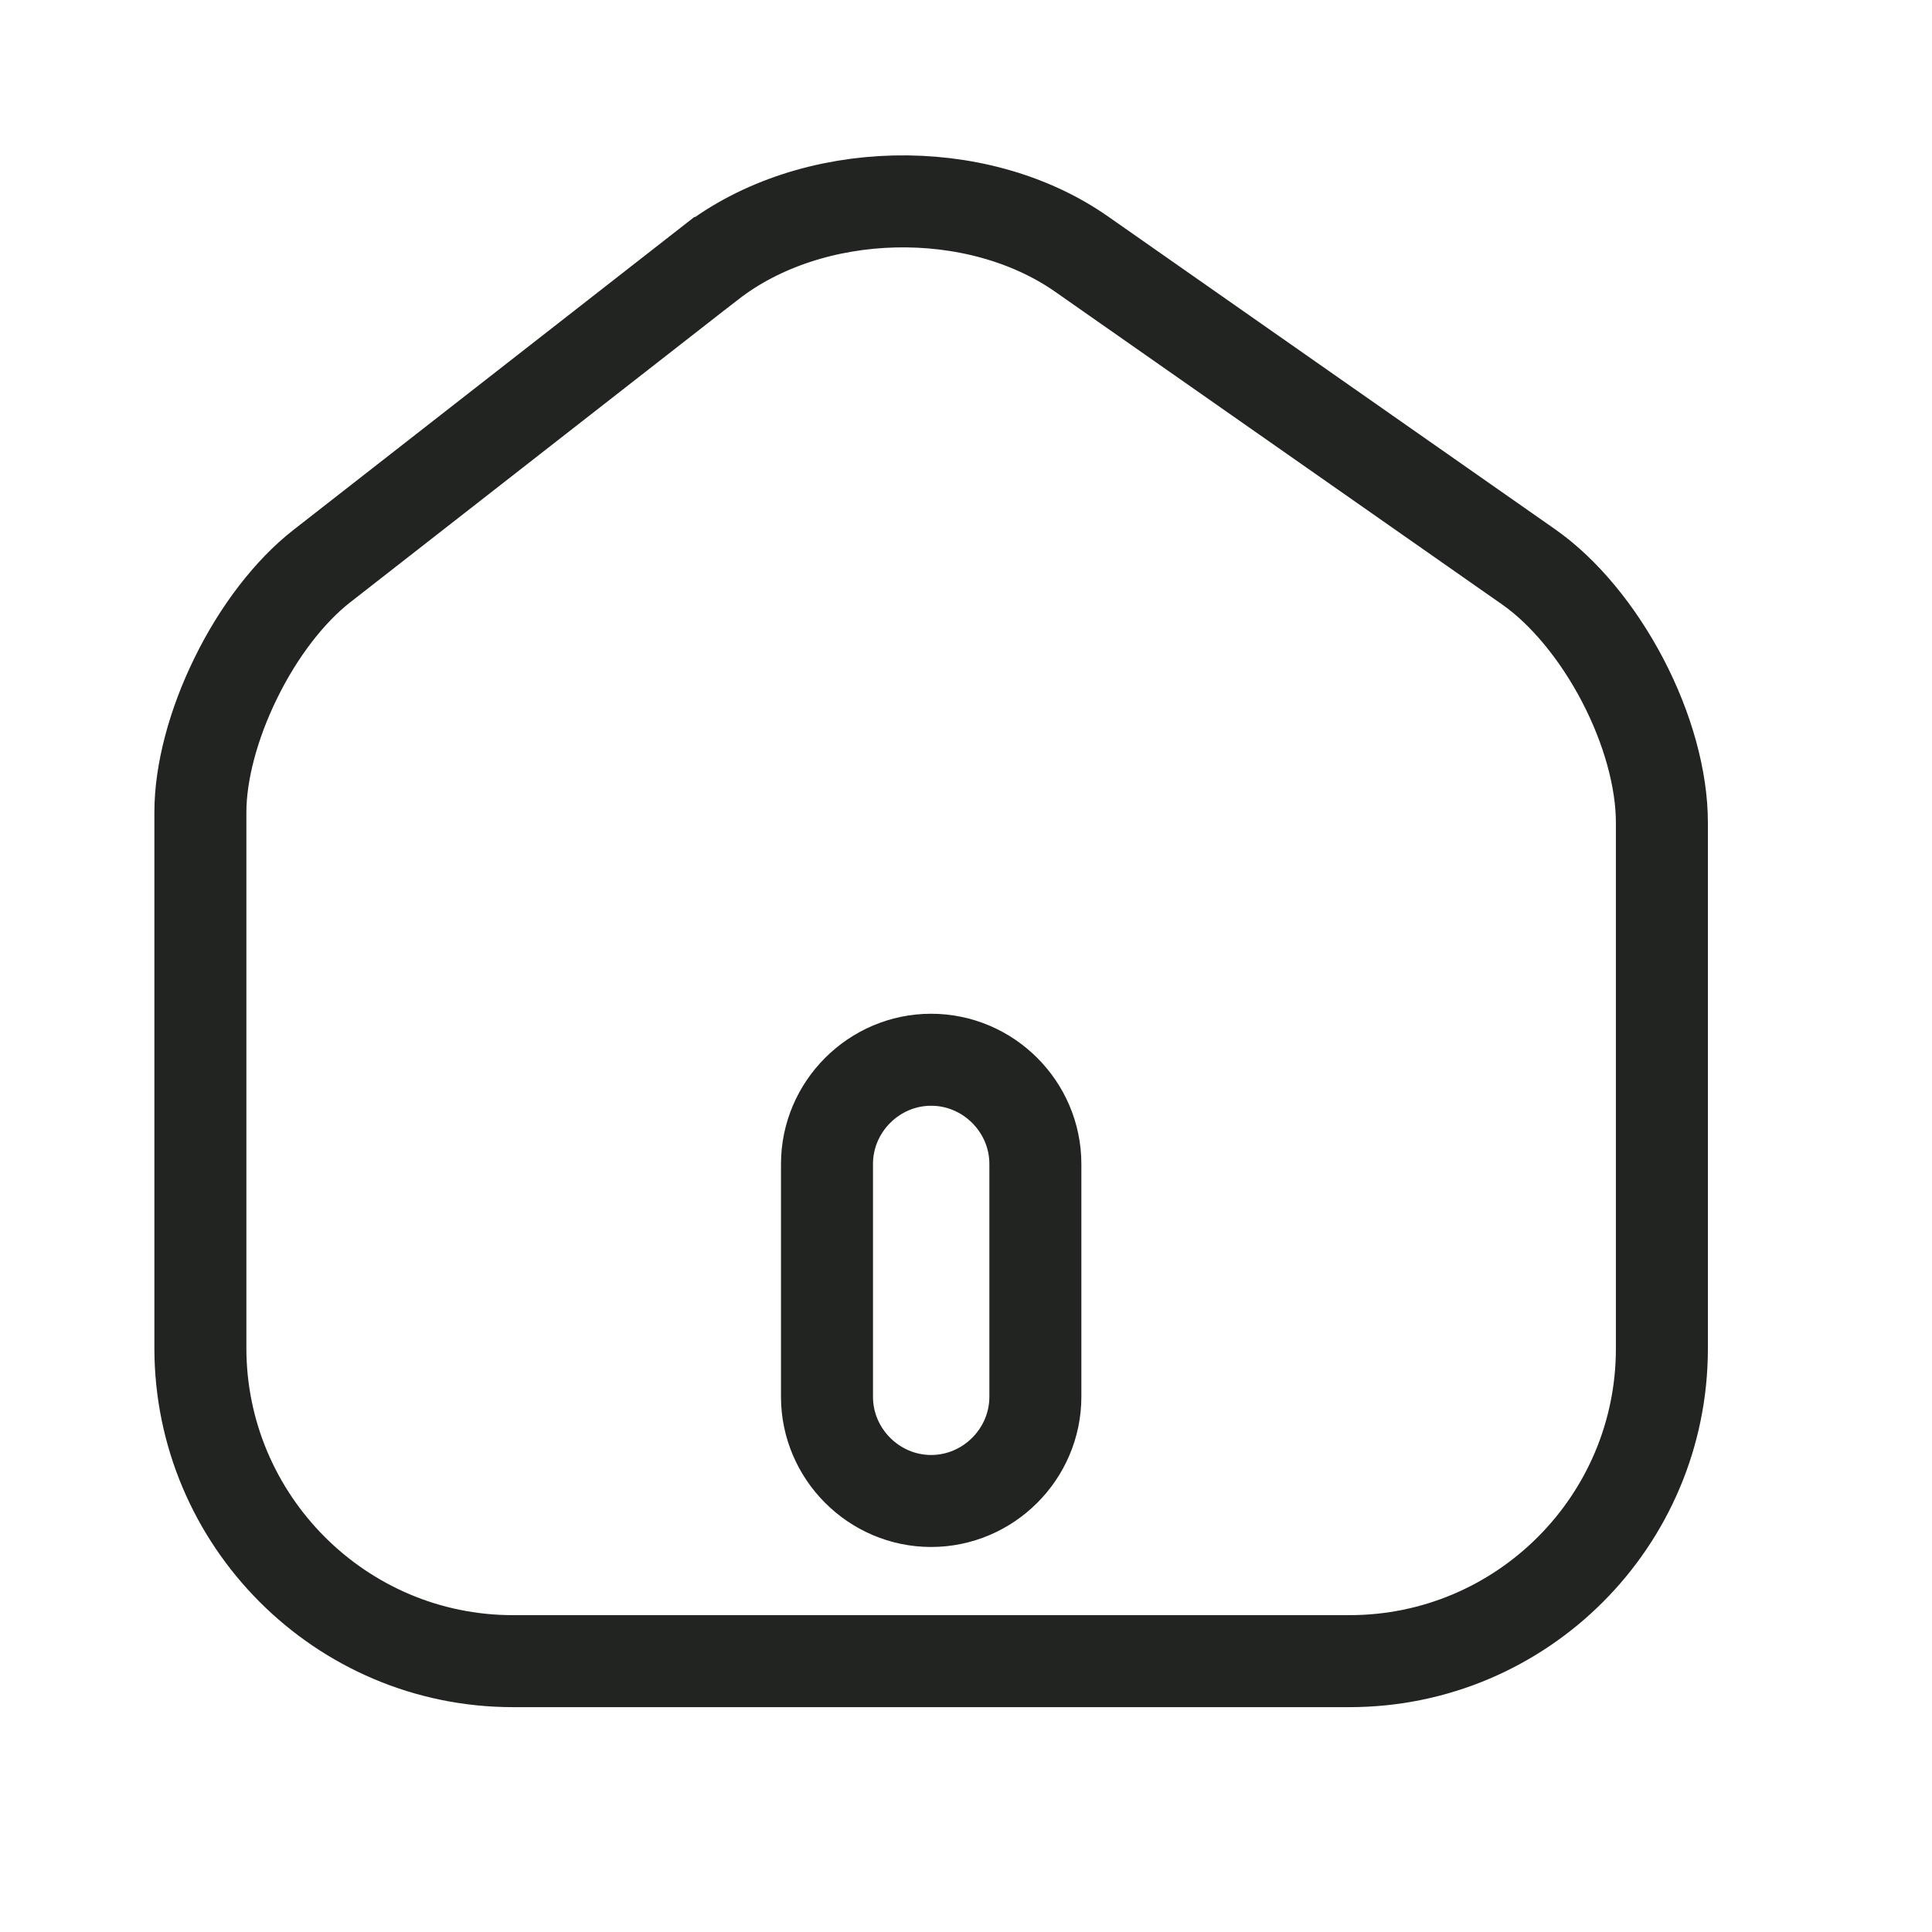
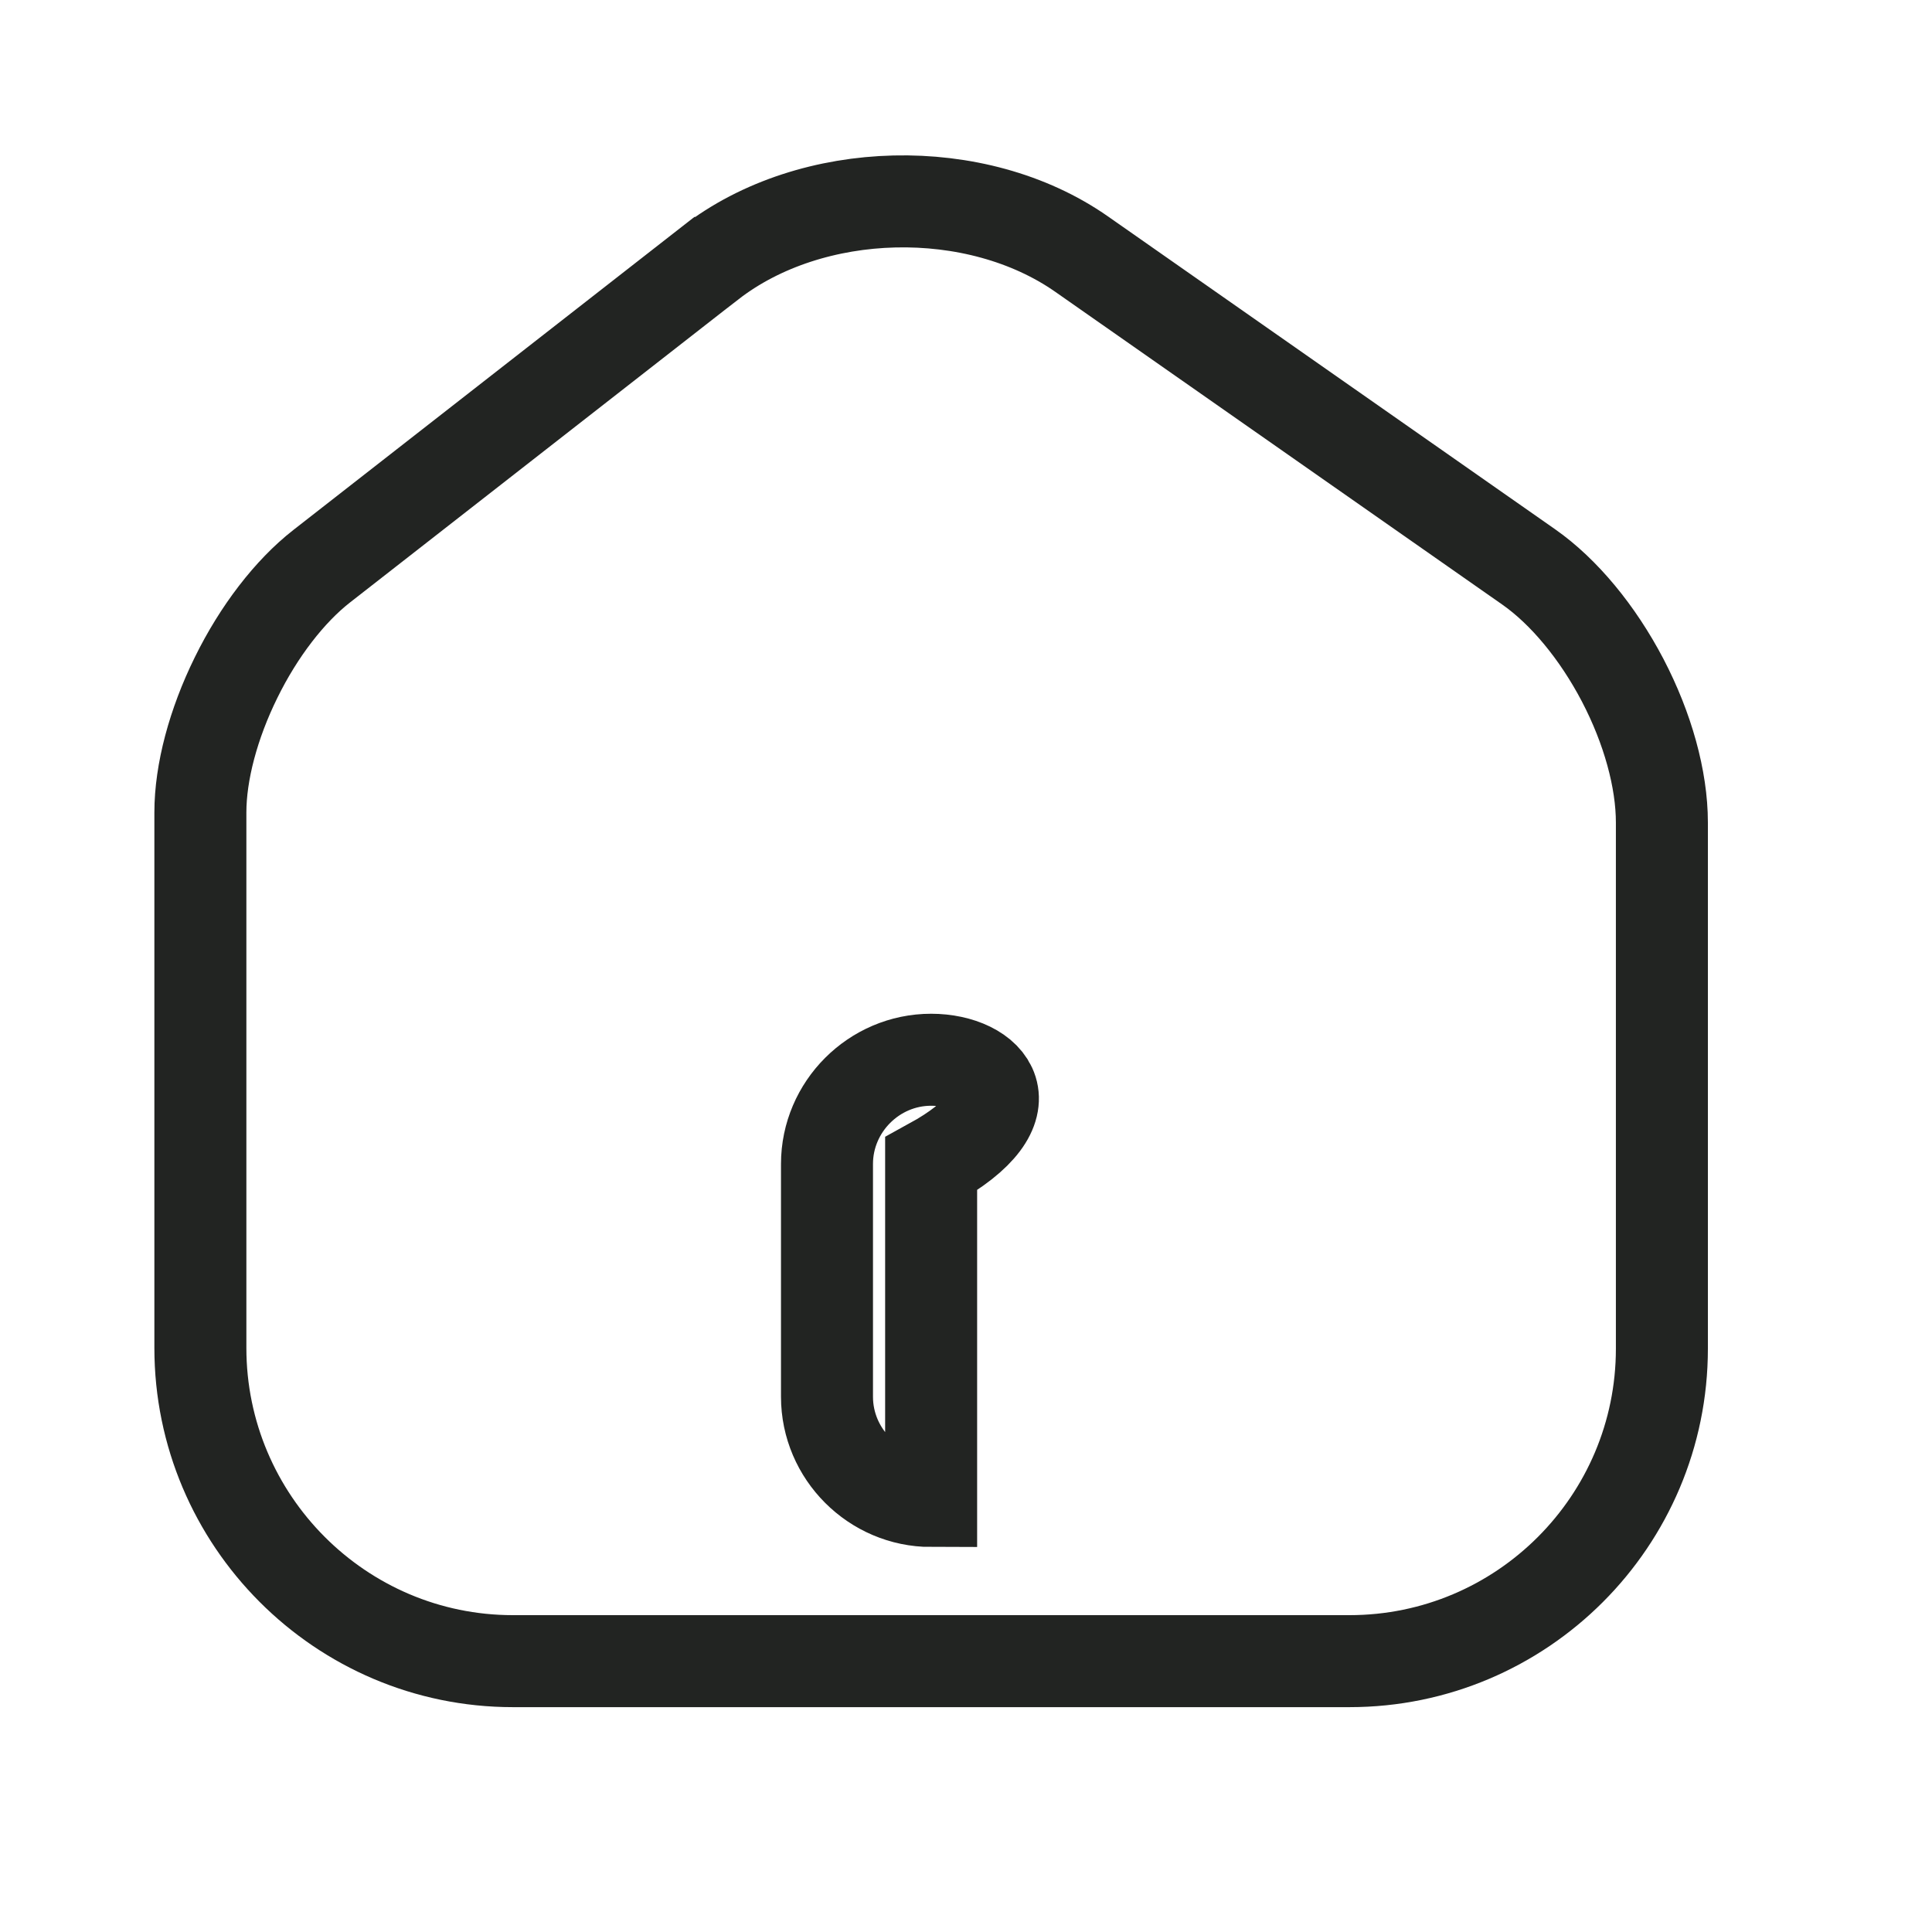
<svg xmlns="http://www.w3.org/2000/svg" width="21" height="21" viewBox="0 0 21 21" fill="none">
-   <path d="M11.758 2.763L11.758 2.763L16.616 6.162C16.616 6.162 16.616 6.162 16.616 6.162C16.999 6.43 17.366 6.874 17.638 7.394C17.91 7.915 18.064 8.47 18.064 8.941V14.659C18.064 16.534 16.542 18.056 14.668 18.056H5.575C3.702 18.056 2.178 16.527 2.178 14.651V8.831C2.178 8.395 2.318 7.868 2.566 7.365C2.813 6.862 3.148 6.427 3.496 6.155L3.496 6.155L7.72 2.858C7.72 2.858 7.721 2.858 7.721 2.858C8.821 2.005 10.613 1.961 11.758 2.763ZM10.121 16.315C10.743 16.315 11.254 15.804 11.254 15.182V12.652C11.254 12.03 10.743 11.519 10.121 11.519C9.5 11.519 8.989 12.03 8.989 12.652V15.182C8.989 15.804 9.5 16.315 10.121 16.315Z" stroke="#222422" />
+   <path d="M11.758 2.763L11.758 2.763L16.616 6.162C16.616 6.162 16.616 6.162 16.616 6.162C16.999 6.43 17.366 6.874 17.638 7.394C17.91 7.915 18.064 8.47 18.064 8.941V14.659C18.064 16.534 16.542 18.056 14.668 18.056H5.575C3.702 18.056 2.178 16.527 2.178 14.651V8.831C2.178 8.395 2.318 7.868 2.566 7.365C2.813 6.862 3.148 6.427 3.496 6.155L3.496 6.155L7.72 2.858C7.72 2.858 7.721 2.858 7.721 2.858C8.821 2.005 10.613 1.961 11.758 2.763ZM10.121 16.315V12.652C11.254 12.03 10.743 11.519 10.121 11.519C9.5 11.519 8.989 12.03 8.989 12.652V15.182C8.989 15.804 9.5 16.315 10.121 16.315Z" stroke="#222422" />
</svg>